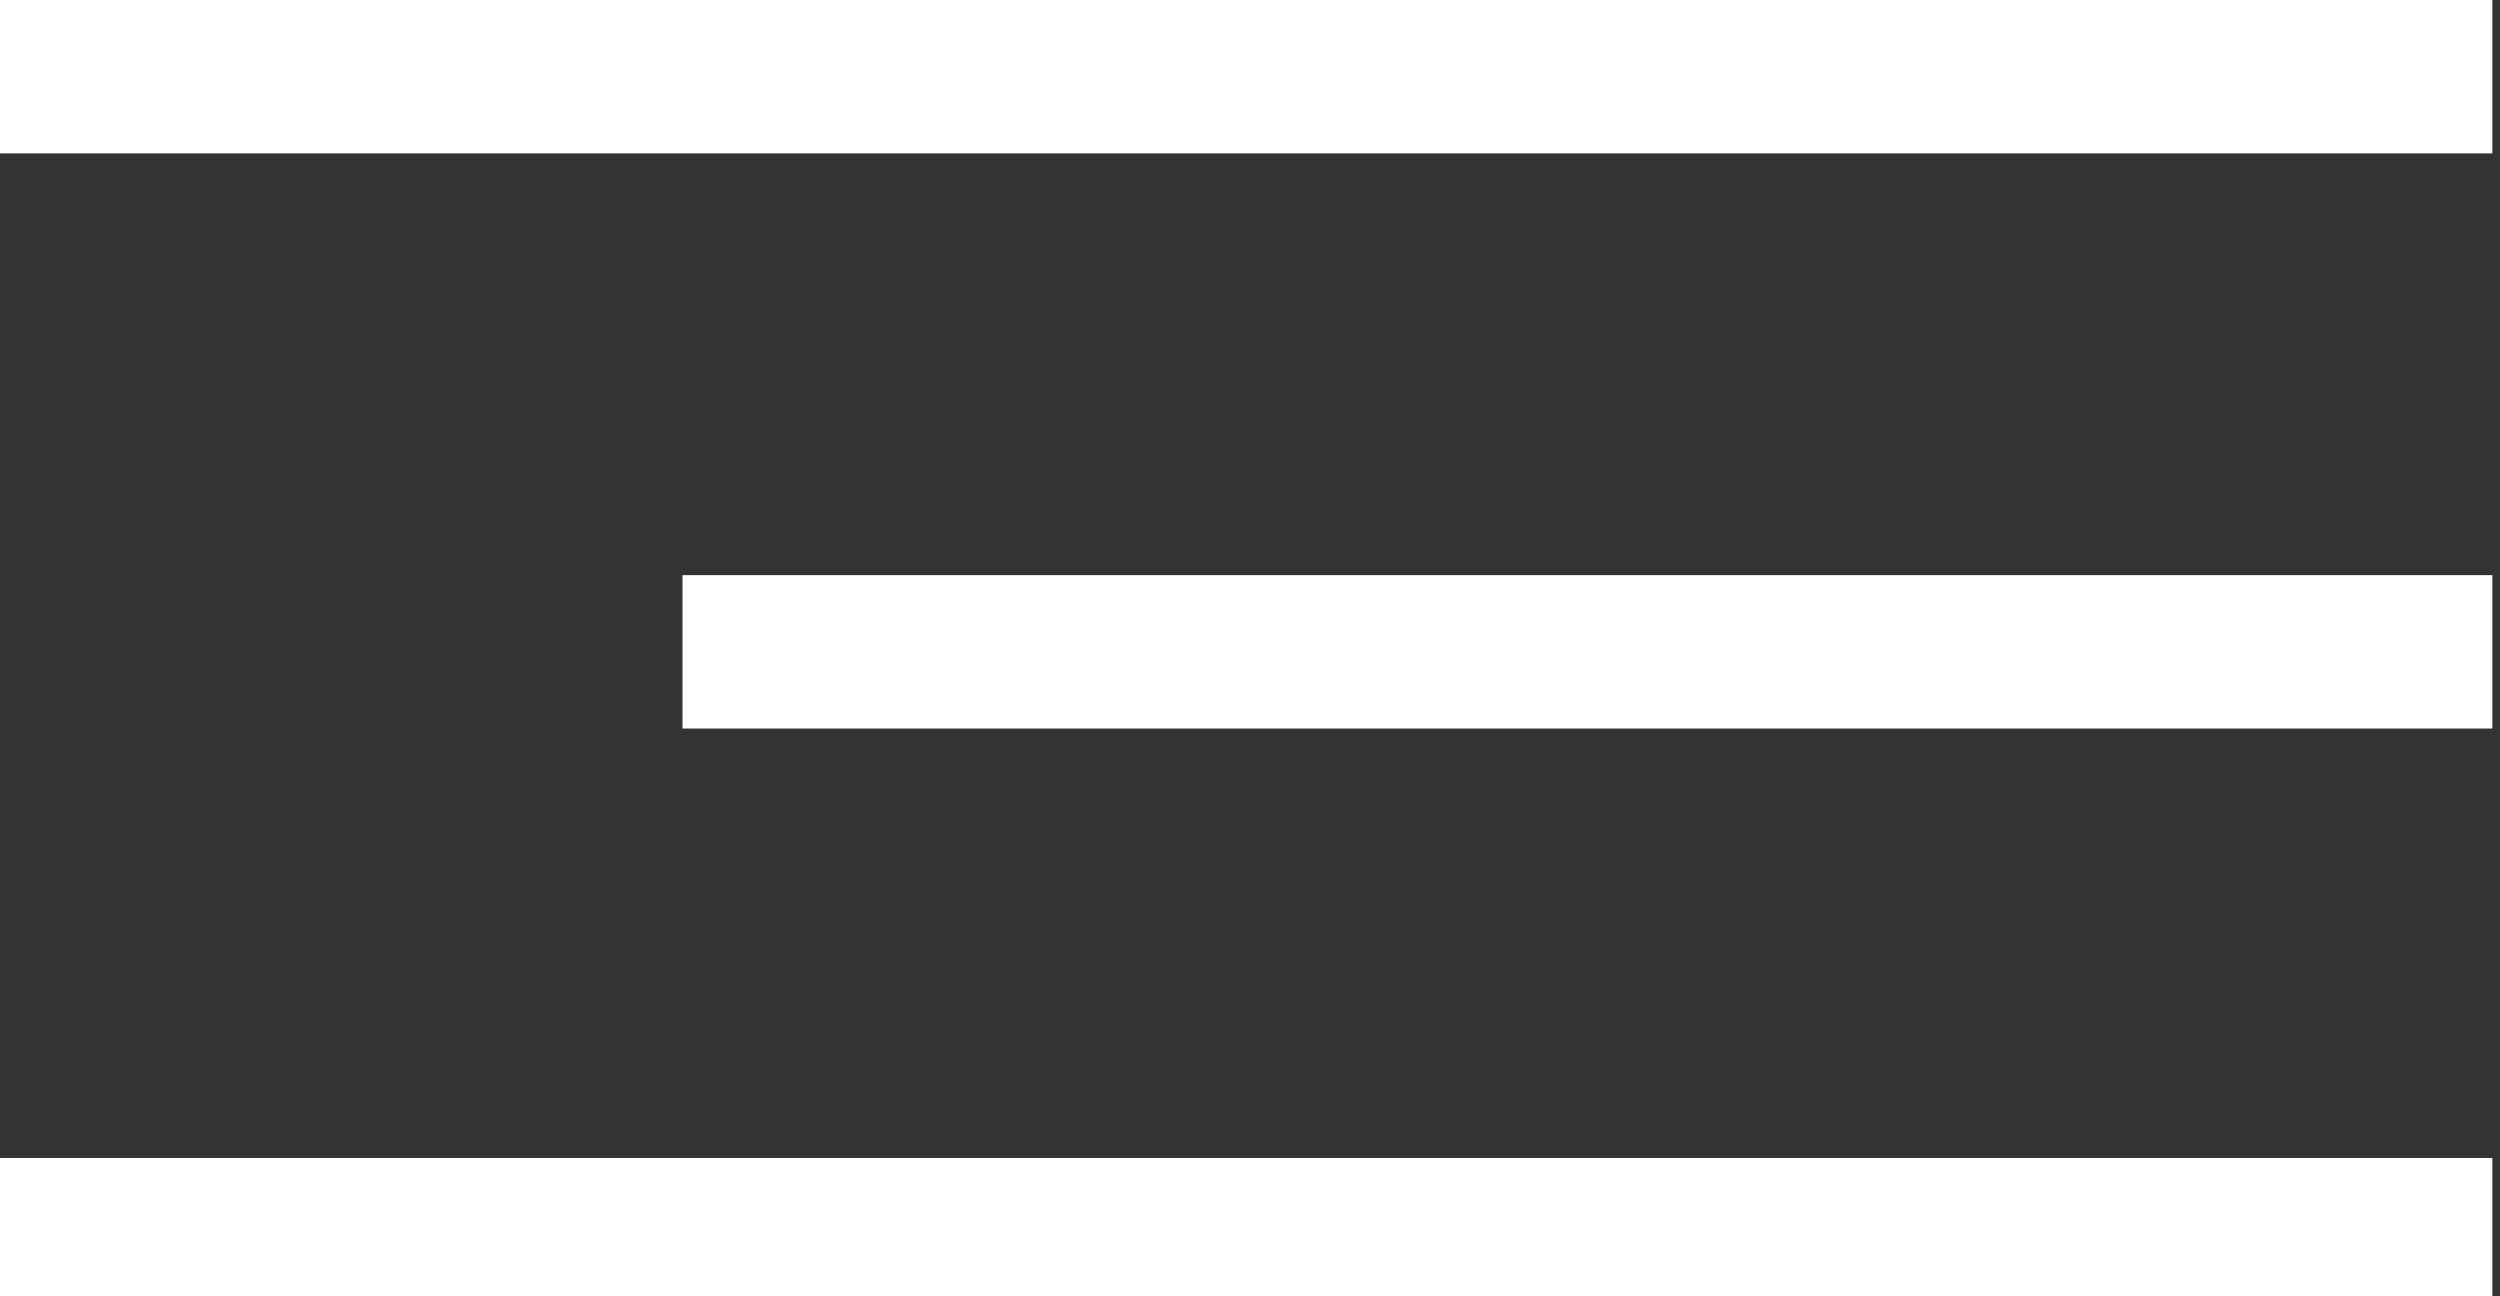
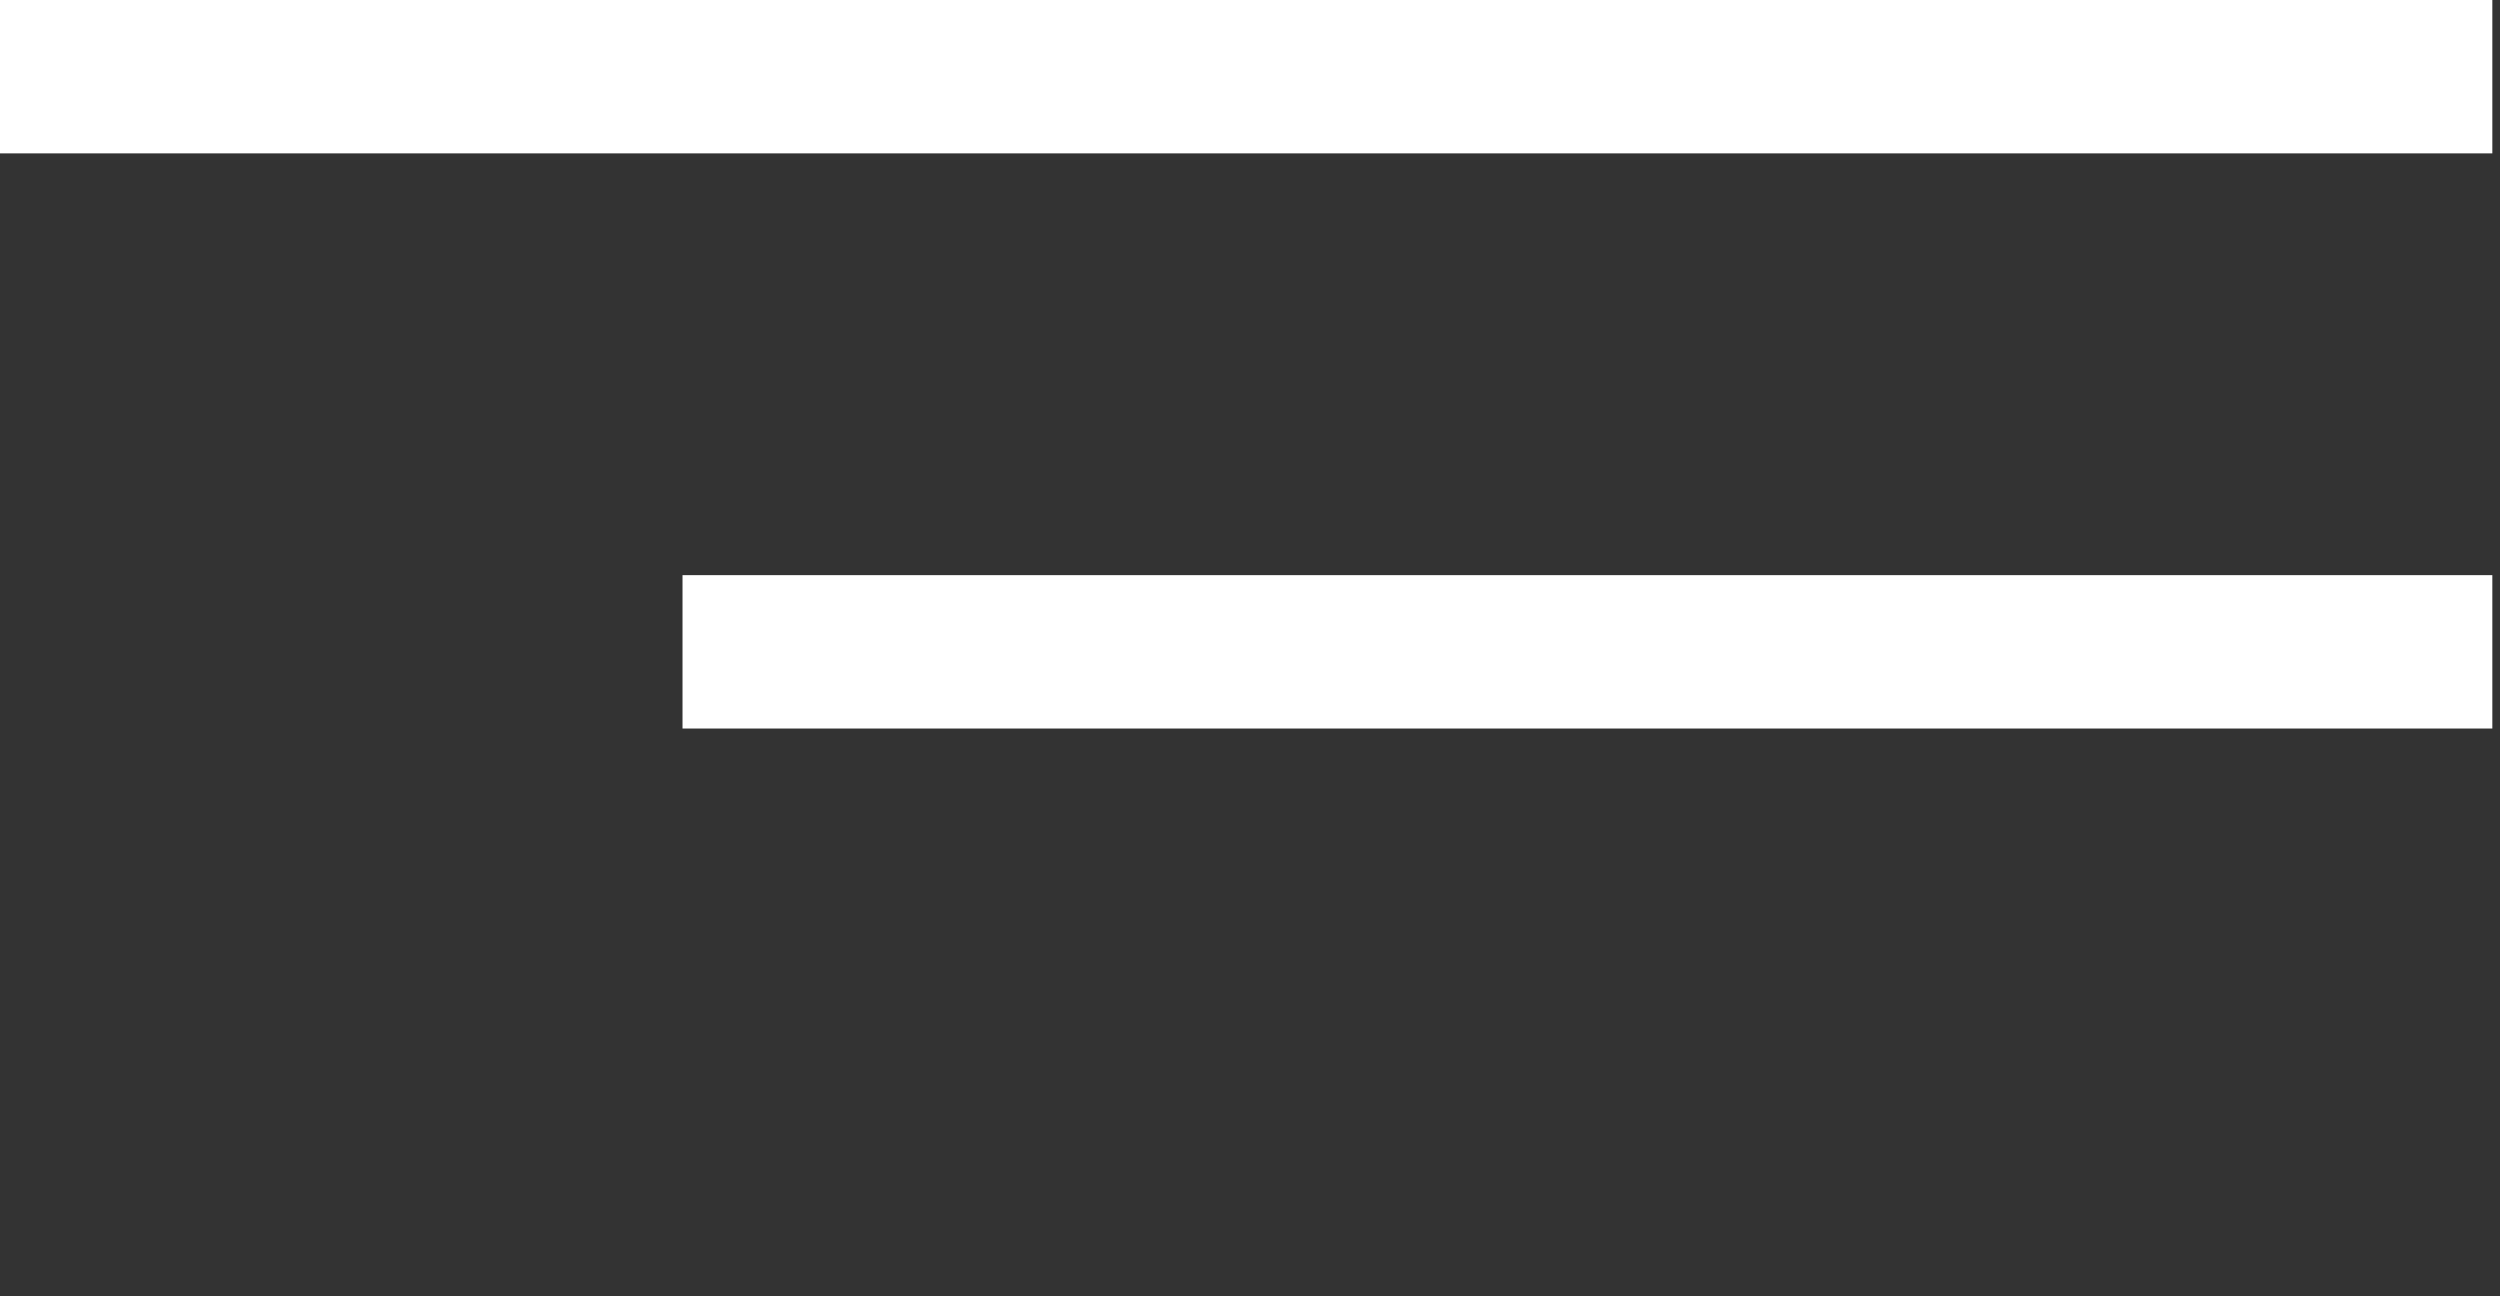
<svg xmlns="http://www.w3.org/2000/svg" version="1.0" id="Calque_1" x="0px" y="0px" viewBox="0 0 32.6 16.9" style="enable-background:new 0 0 32.6 16.9;" xml:space="preserve">
  <rect x="0" y="0" width="32.6" height="16.9" fill="#333333" stroke="none" />
  <style type="text/css">
	.st0{fill:#FFFFFF;}
</style>
  <g>
    <rect class="st0" width="32.5" height="2" />
  </g>
  <g>
    <rect x="8.9" y="7.5" class="st0" width="23.6" height="2" />
  </g>
  <g>
-     <rect y="15.1" class="st0" width="32.5" height="2" />
-   </g>
+     </g>
</svg>